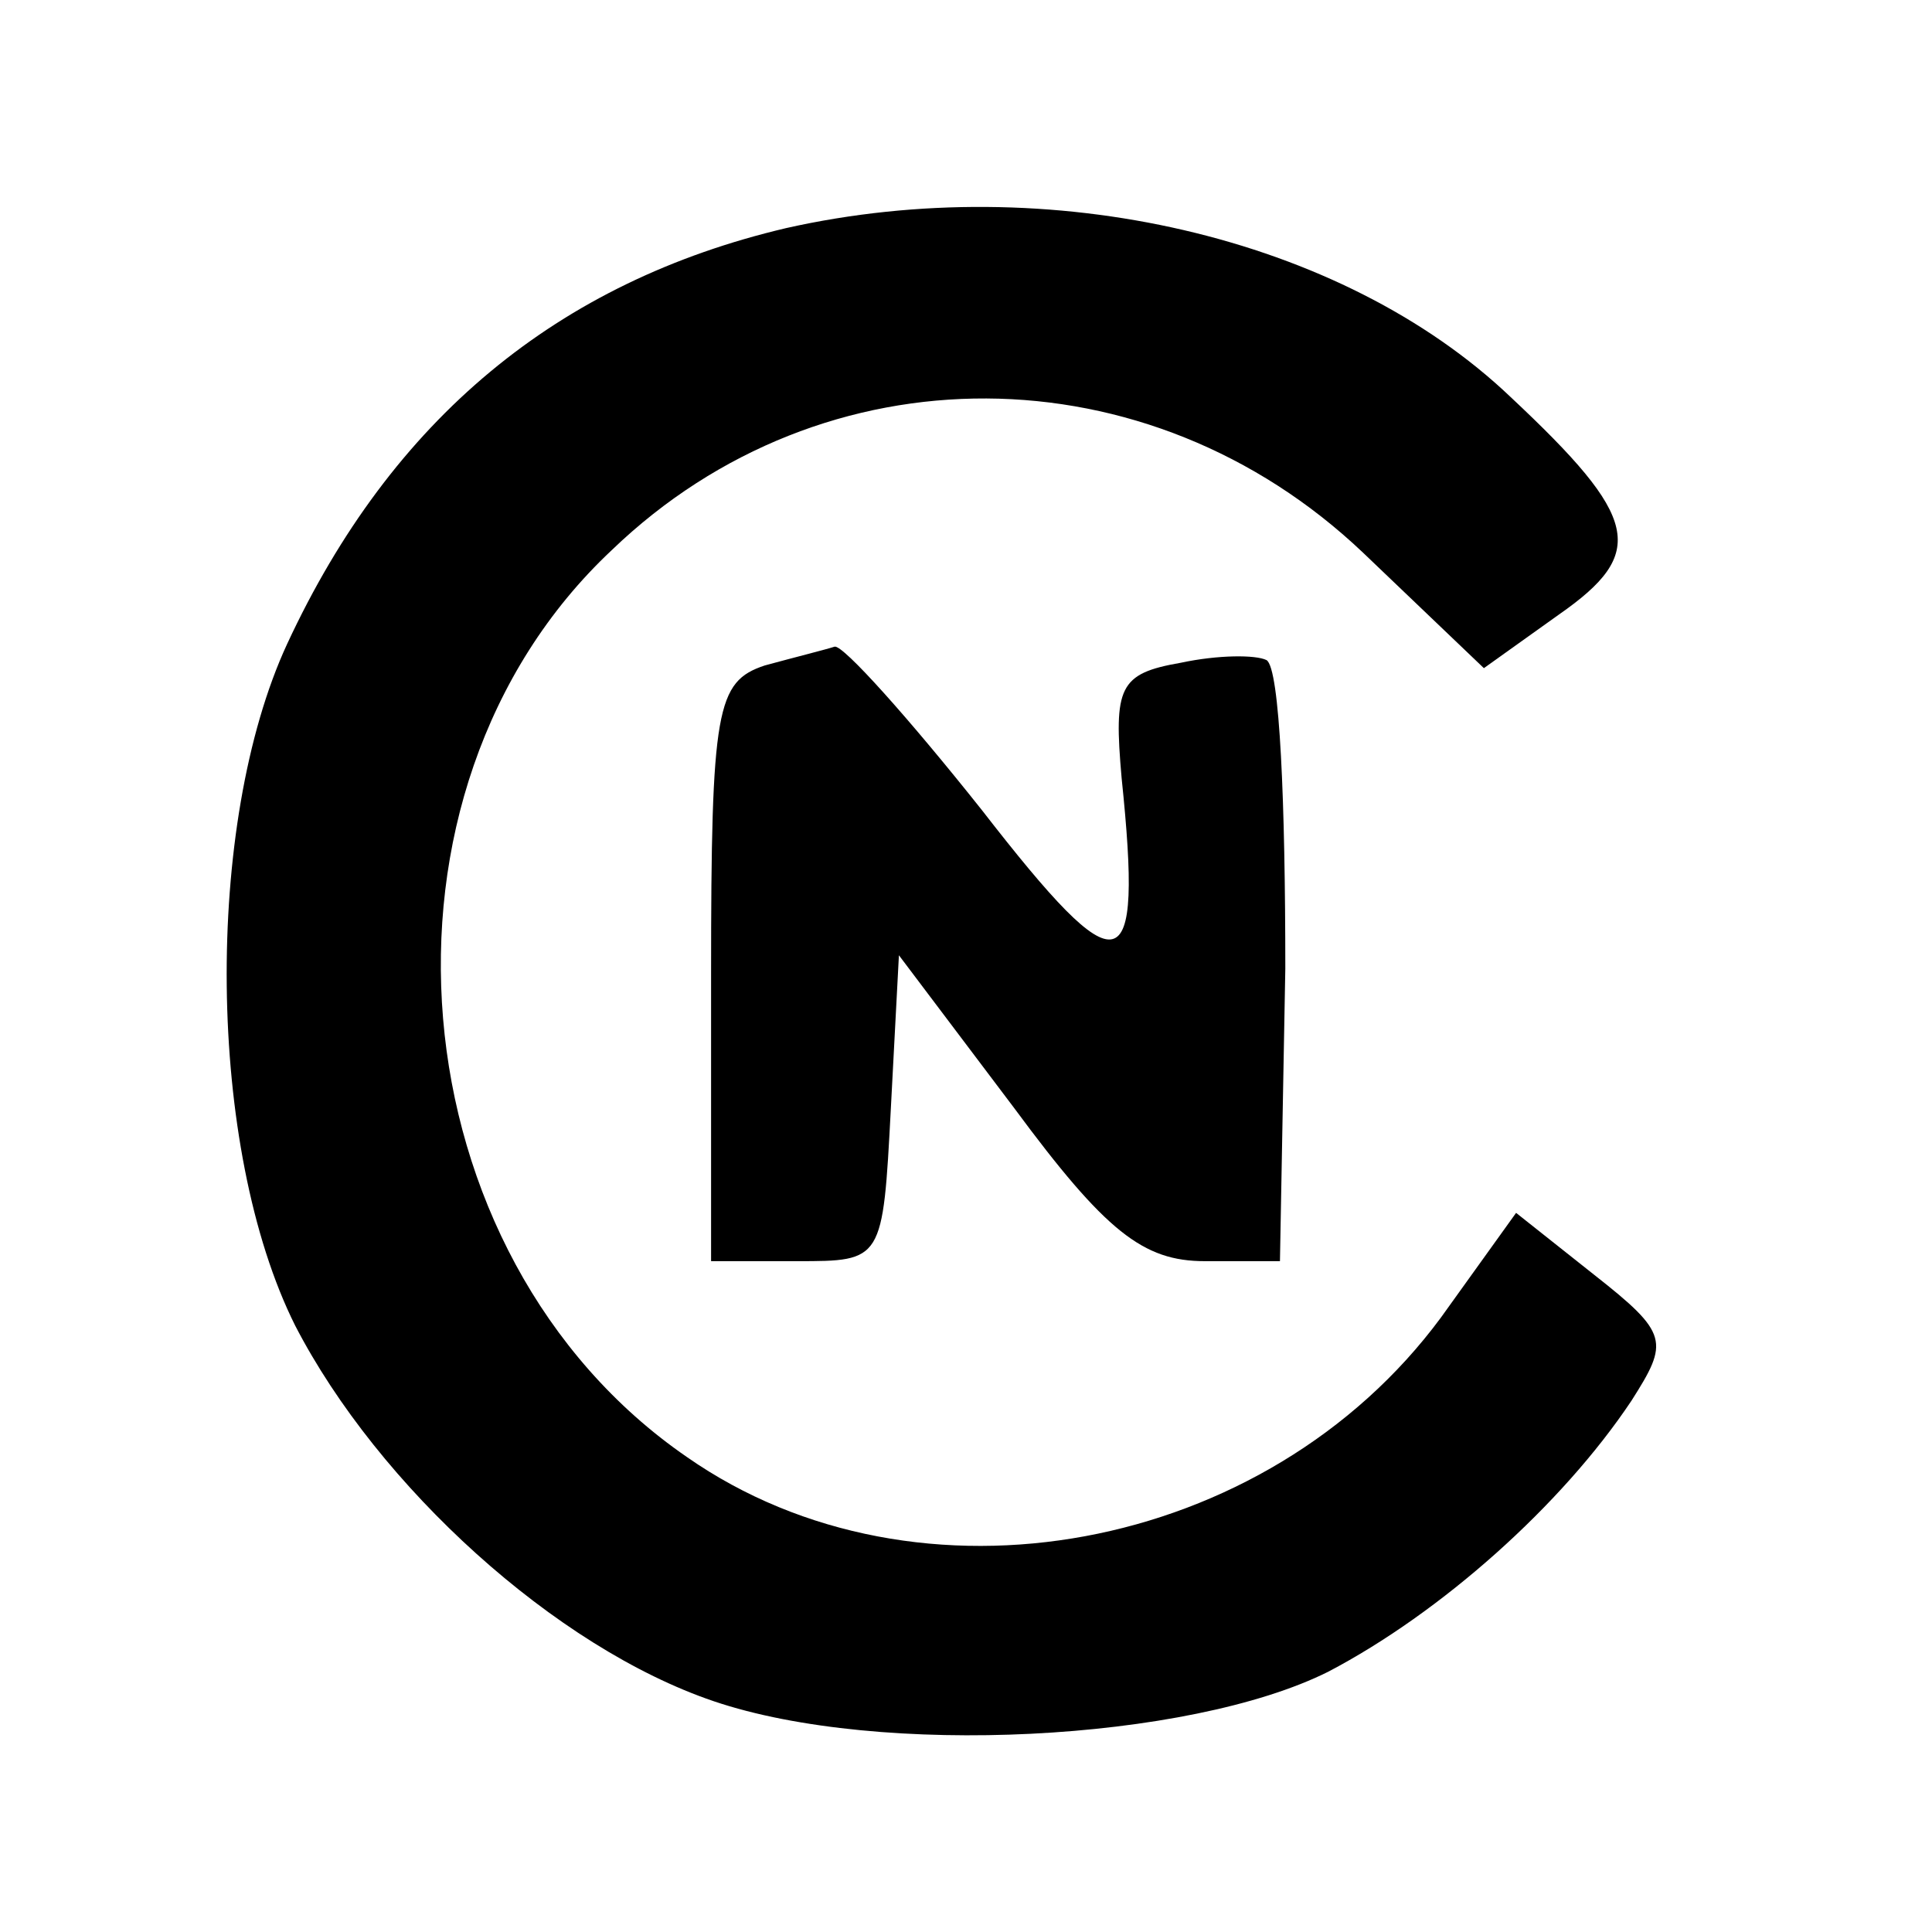
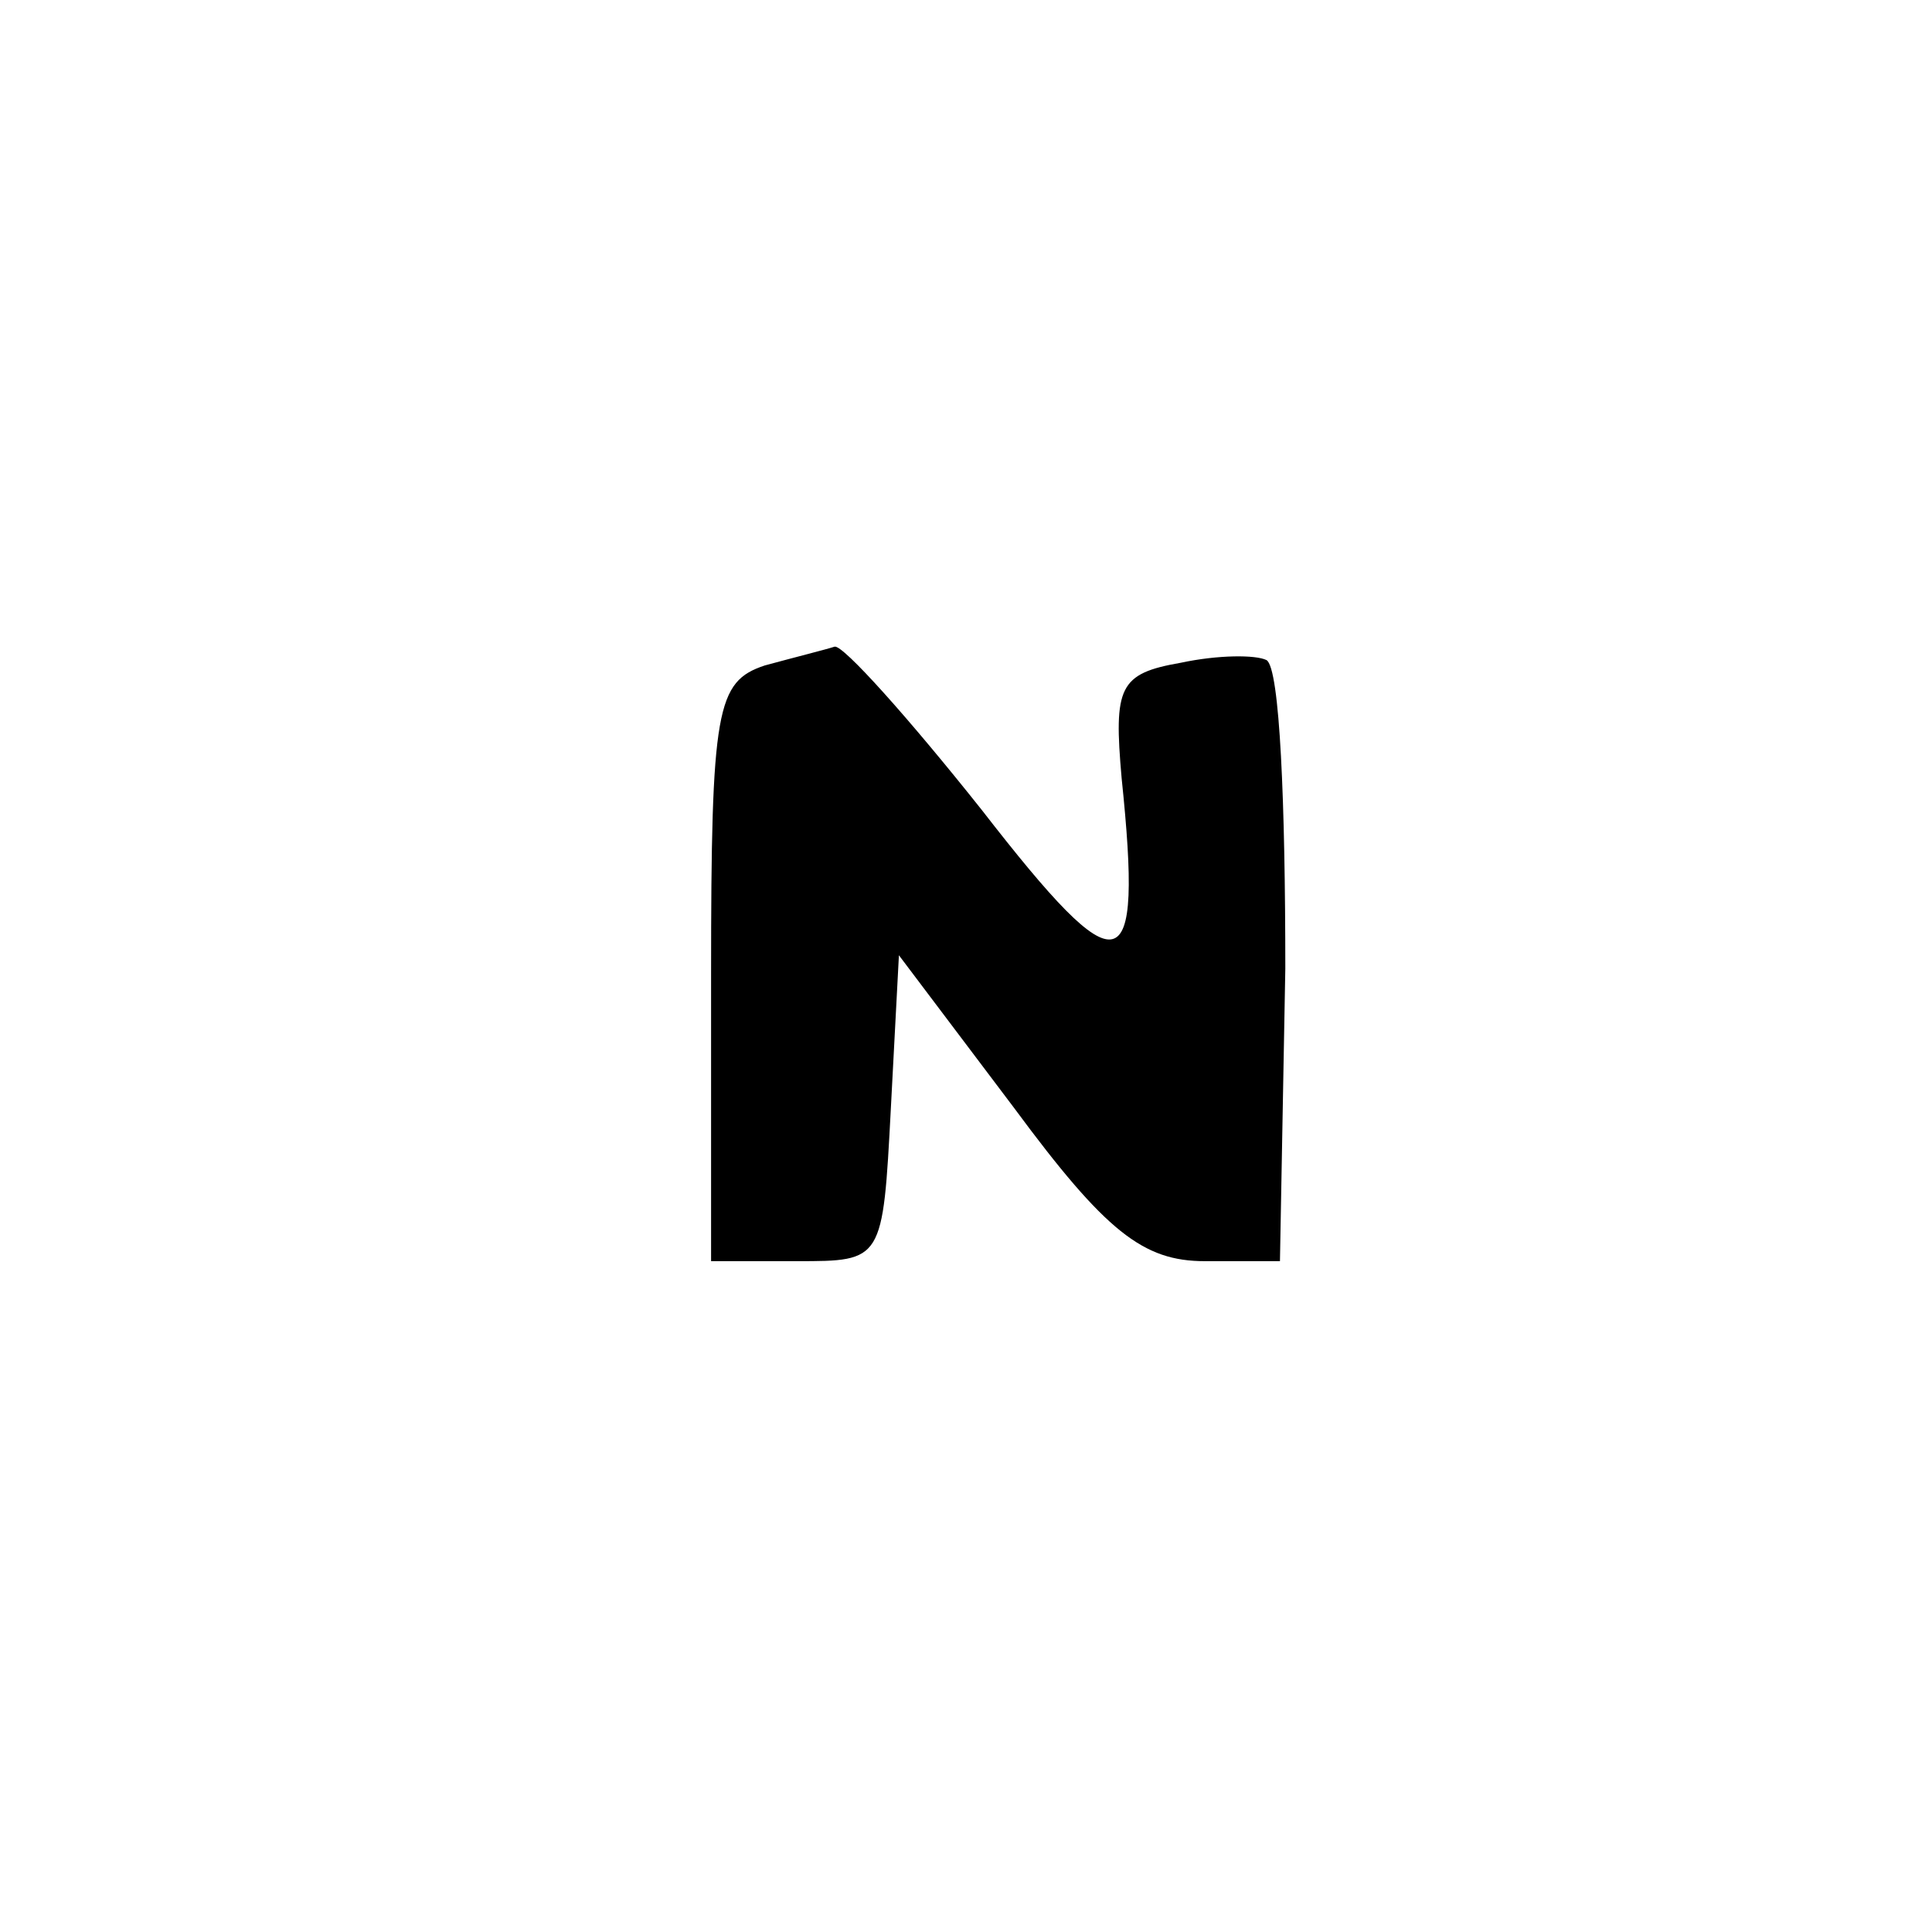
<svg xmlns="http://www.w3.org/2000/svg" version="1.0" width="72pt" height="72pt" viewBox="0 0 72 72" preserveAspectRatio="xMidYMid meet">
  <g transform="translate(0,72) scale(0.1,-0.1)" fill="#000000" stroke="none">
-     <path d="M293 635 c-85 -20 -147 -71 -186 -155 -31 -67 -30 -188 3 -254 31 -60 97 -120 156 -140 62 -21 177 -15 229 11 42 22 87 62 113 101 14 22 14 25 -14 47 l-29 23 -28 -39 c-65 -88 -195 -112 -281 -52 -109 75 -124 248 -28 338 79 76 200 75 280 -1 l45 -43 28 20 c33 23 30 36 -18 81 -63 60 -172 85 -270 63z" />
    <path d="M285 472 c-18 -6 -20 -16 -20 -115 l0 -107 32 0 c32 0 32 0 35 57 l3 57 43 -57 c34 -46 48 -57 71 -57 l28 0 2 109 c0 61 -2 112 -7 115 -4 2 -18 2 -32 -1 -23 -4 -25 -9 -22 -43 8 -77 0 -79 -52 -12 -27 34 -52 62 -55 61 -3 -1 -15 -4 -26 -7z" />
  </g>
</svg>